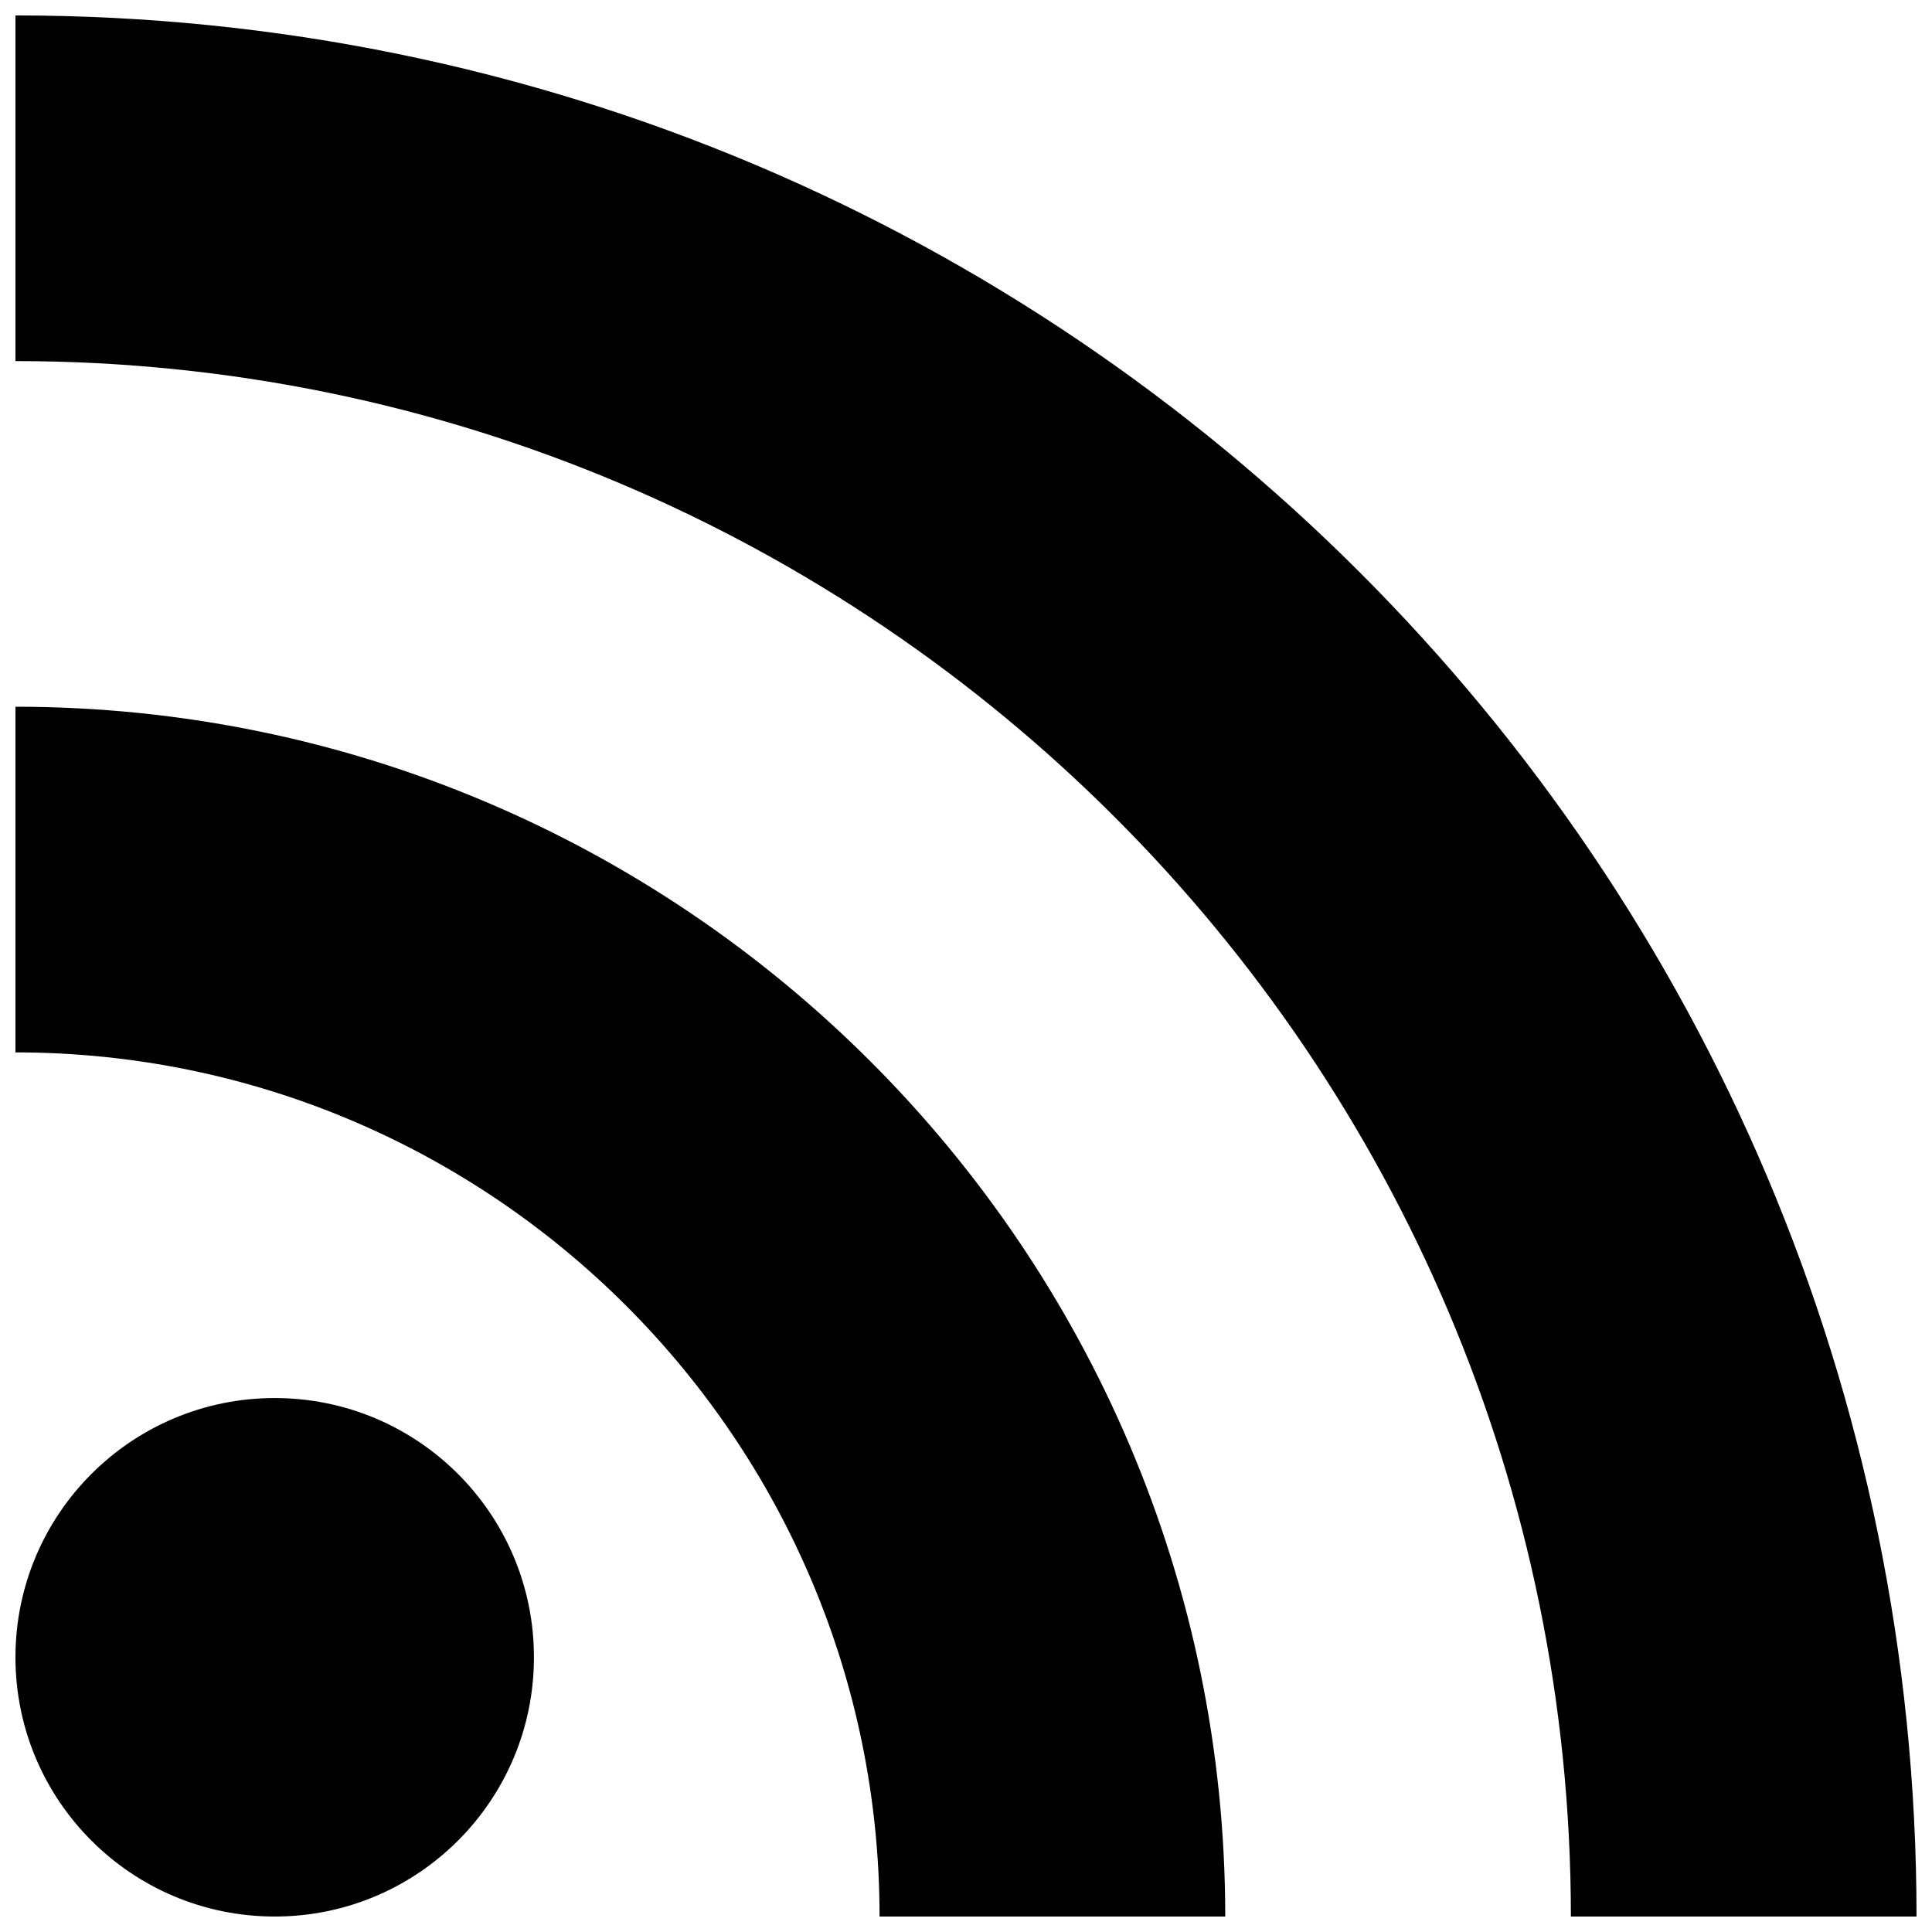
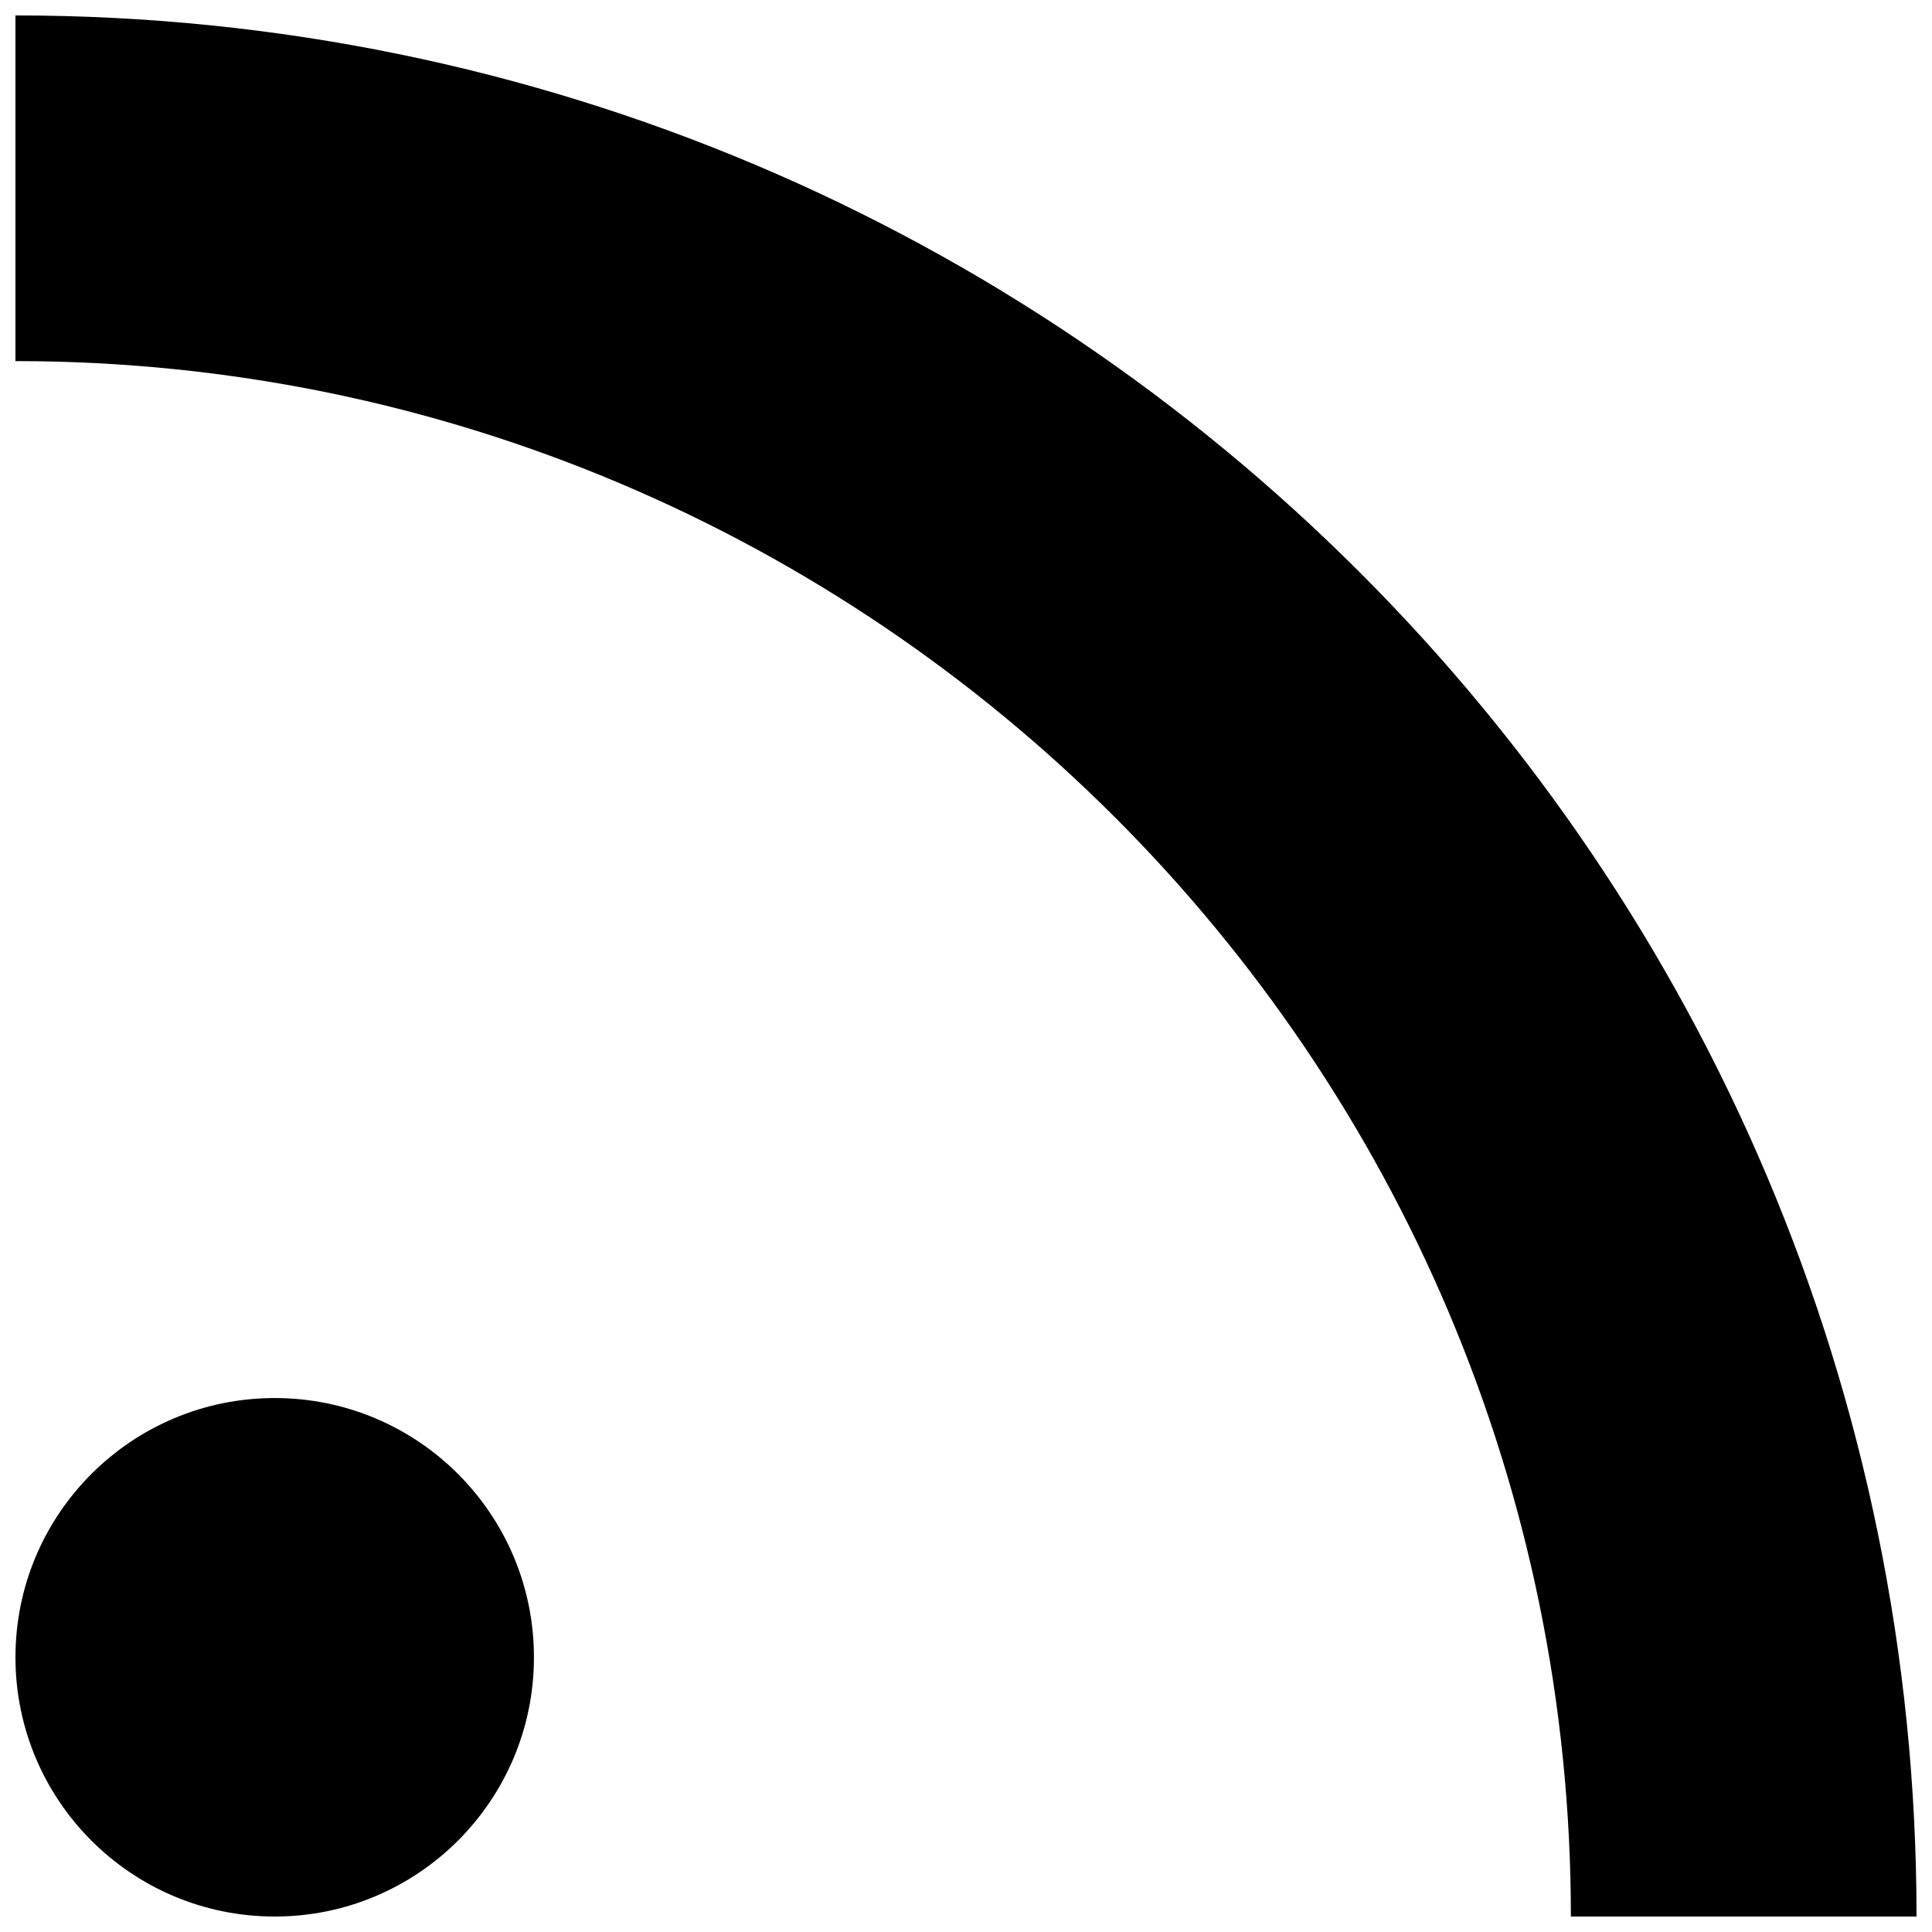
<svg xmlns="http://www.w3.org/2000/svg" width="800px" height="800px" version="1.1" viewBox="144 144 512 512">
  <defs>
    <clipPath id="c">
      <path d="m148.09 148.09h503.81v503.81h-503.81z" />
    </clipPath>
    <clipPath id="b">
      <path d="m148.09 331h320.91v320.9h-320.91z" />
    </clipPath>
    <clipPath id="a">
      <path d="m148.09 514h137.91v137.9h-137.91z" />
    </clipPath>
  </defs>
  <g>
    <g clip-path="url(#c)">
      <path d="m651.9 651.9c0-278.24-225.57-503.81-503.81-503.81v91.602c227.31 0 412.21 184.9 412.21 412.21z" />
    </g>
    <g clip-path="url(#b)">
-       <path d="m377.1 651.9h91.602c0-176.79-143.81-320.61-320.61-320.61v91.602c126.27 0 229 102.73 229 229z" />
-     </g>
+       </g>
    <g clip-path="url(#a)">
      <path d="m285.5 583.2c0 37.941-30.758 68.699-68.699 68.699-37.945 0-68.703-30.758-68.703-68.699 0-37.945 30.758-68.703 68.703-68.703 37.941 0 68.699 30.758 68.699 68.703" />
    </g>
  </g>
</svg>